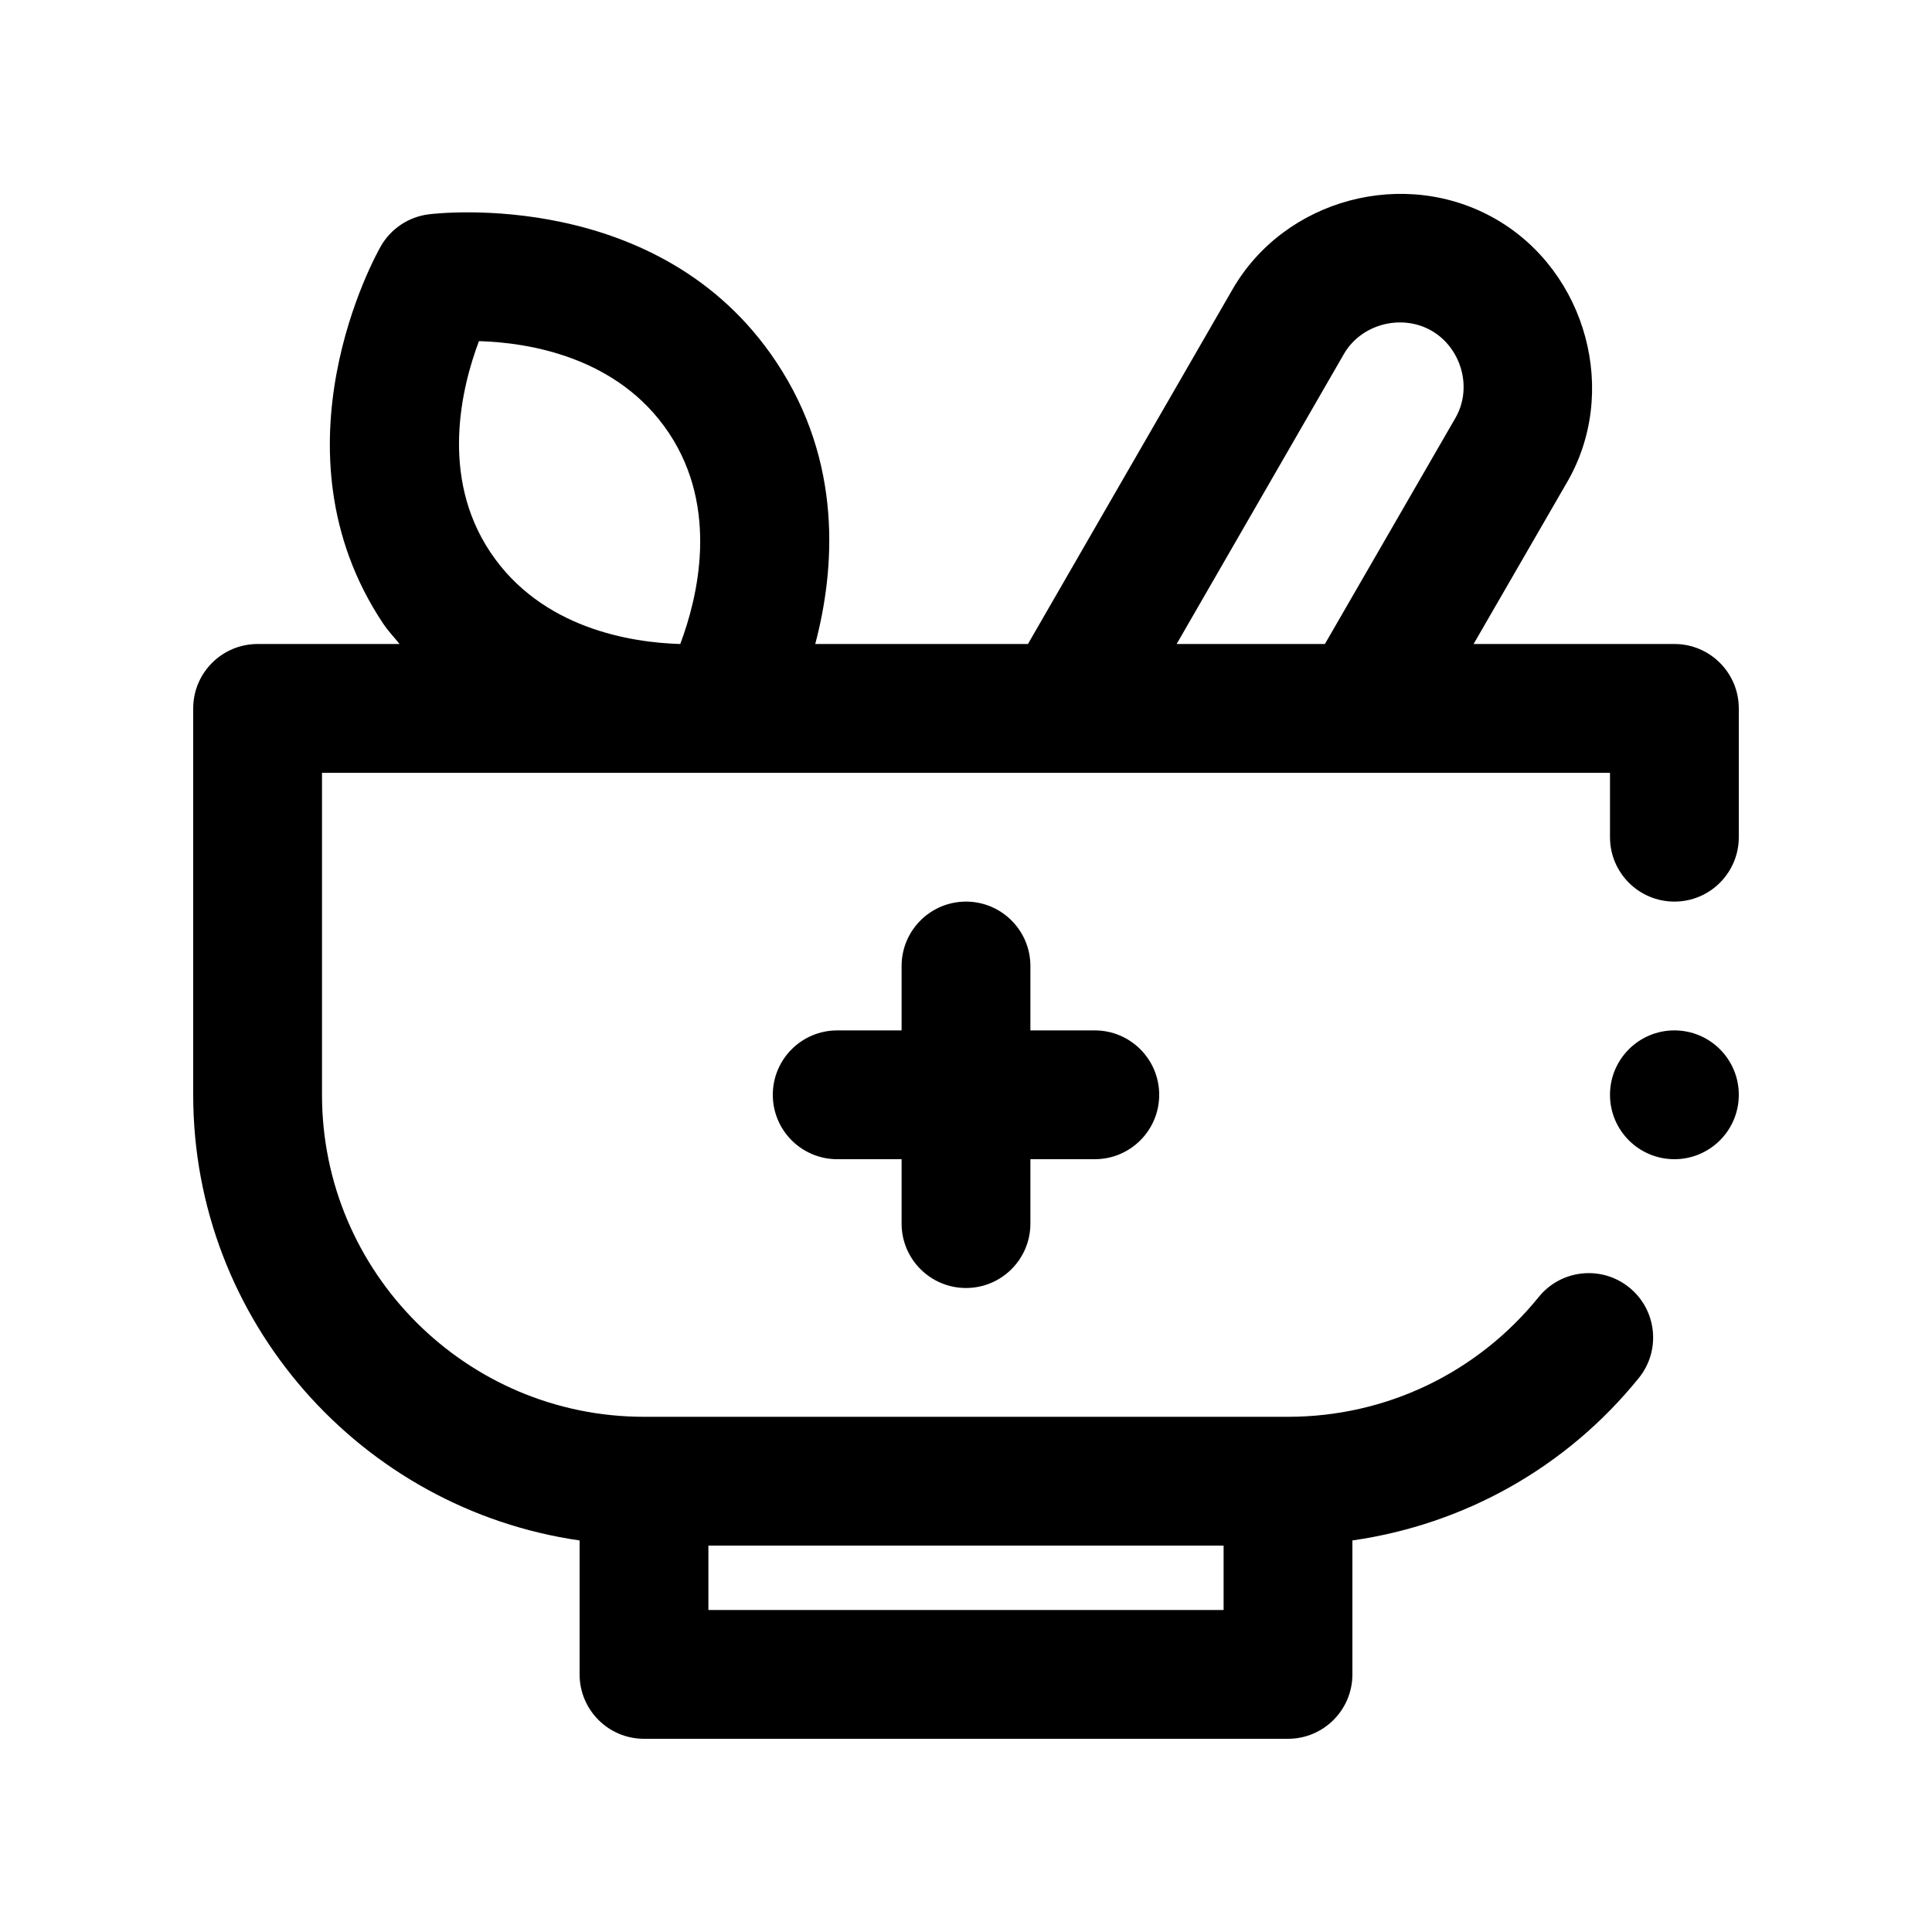
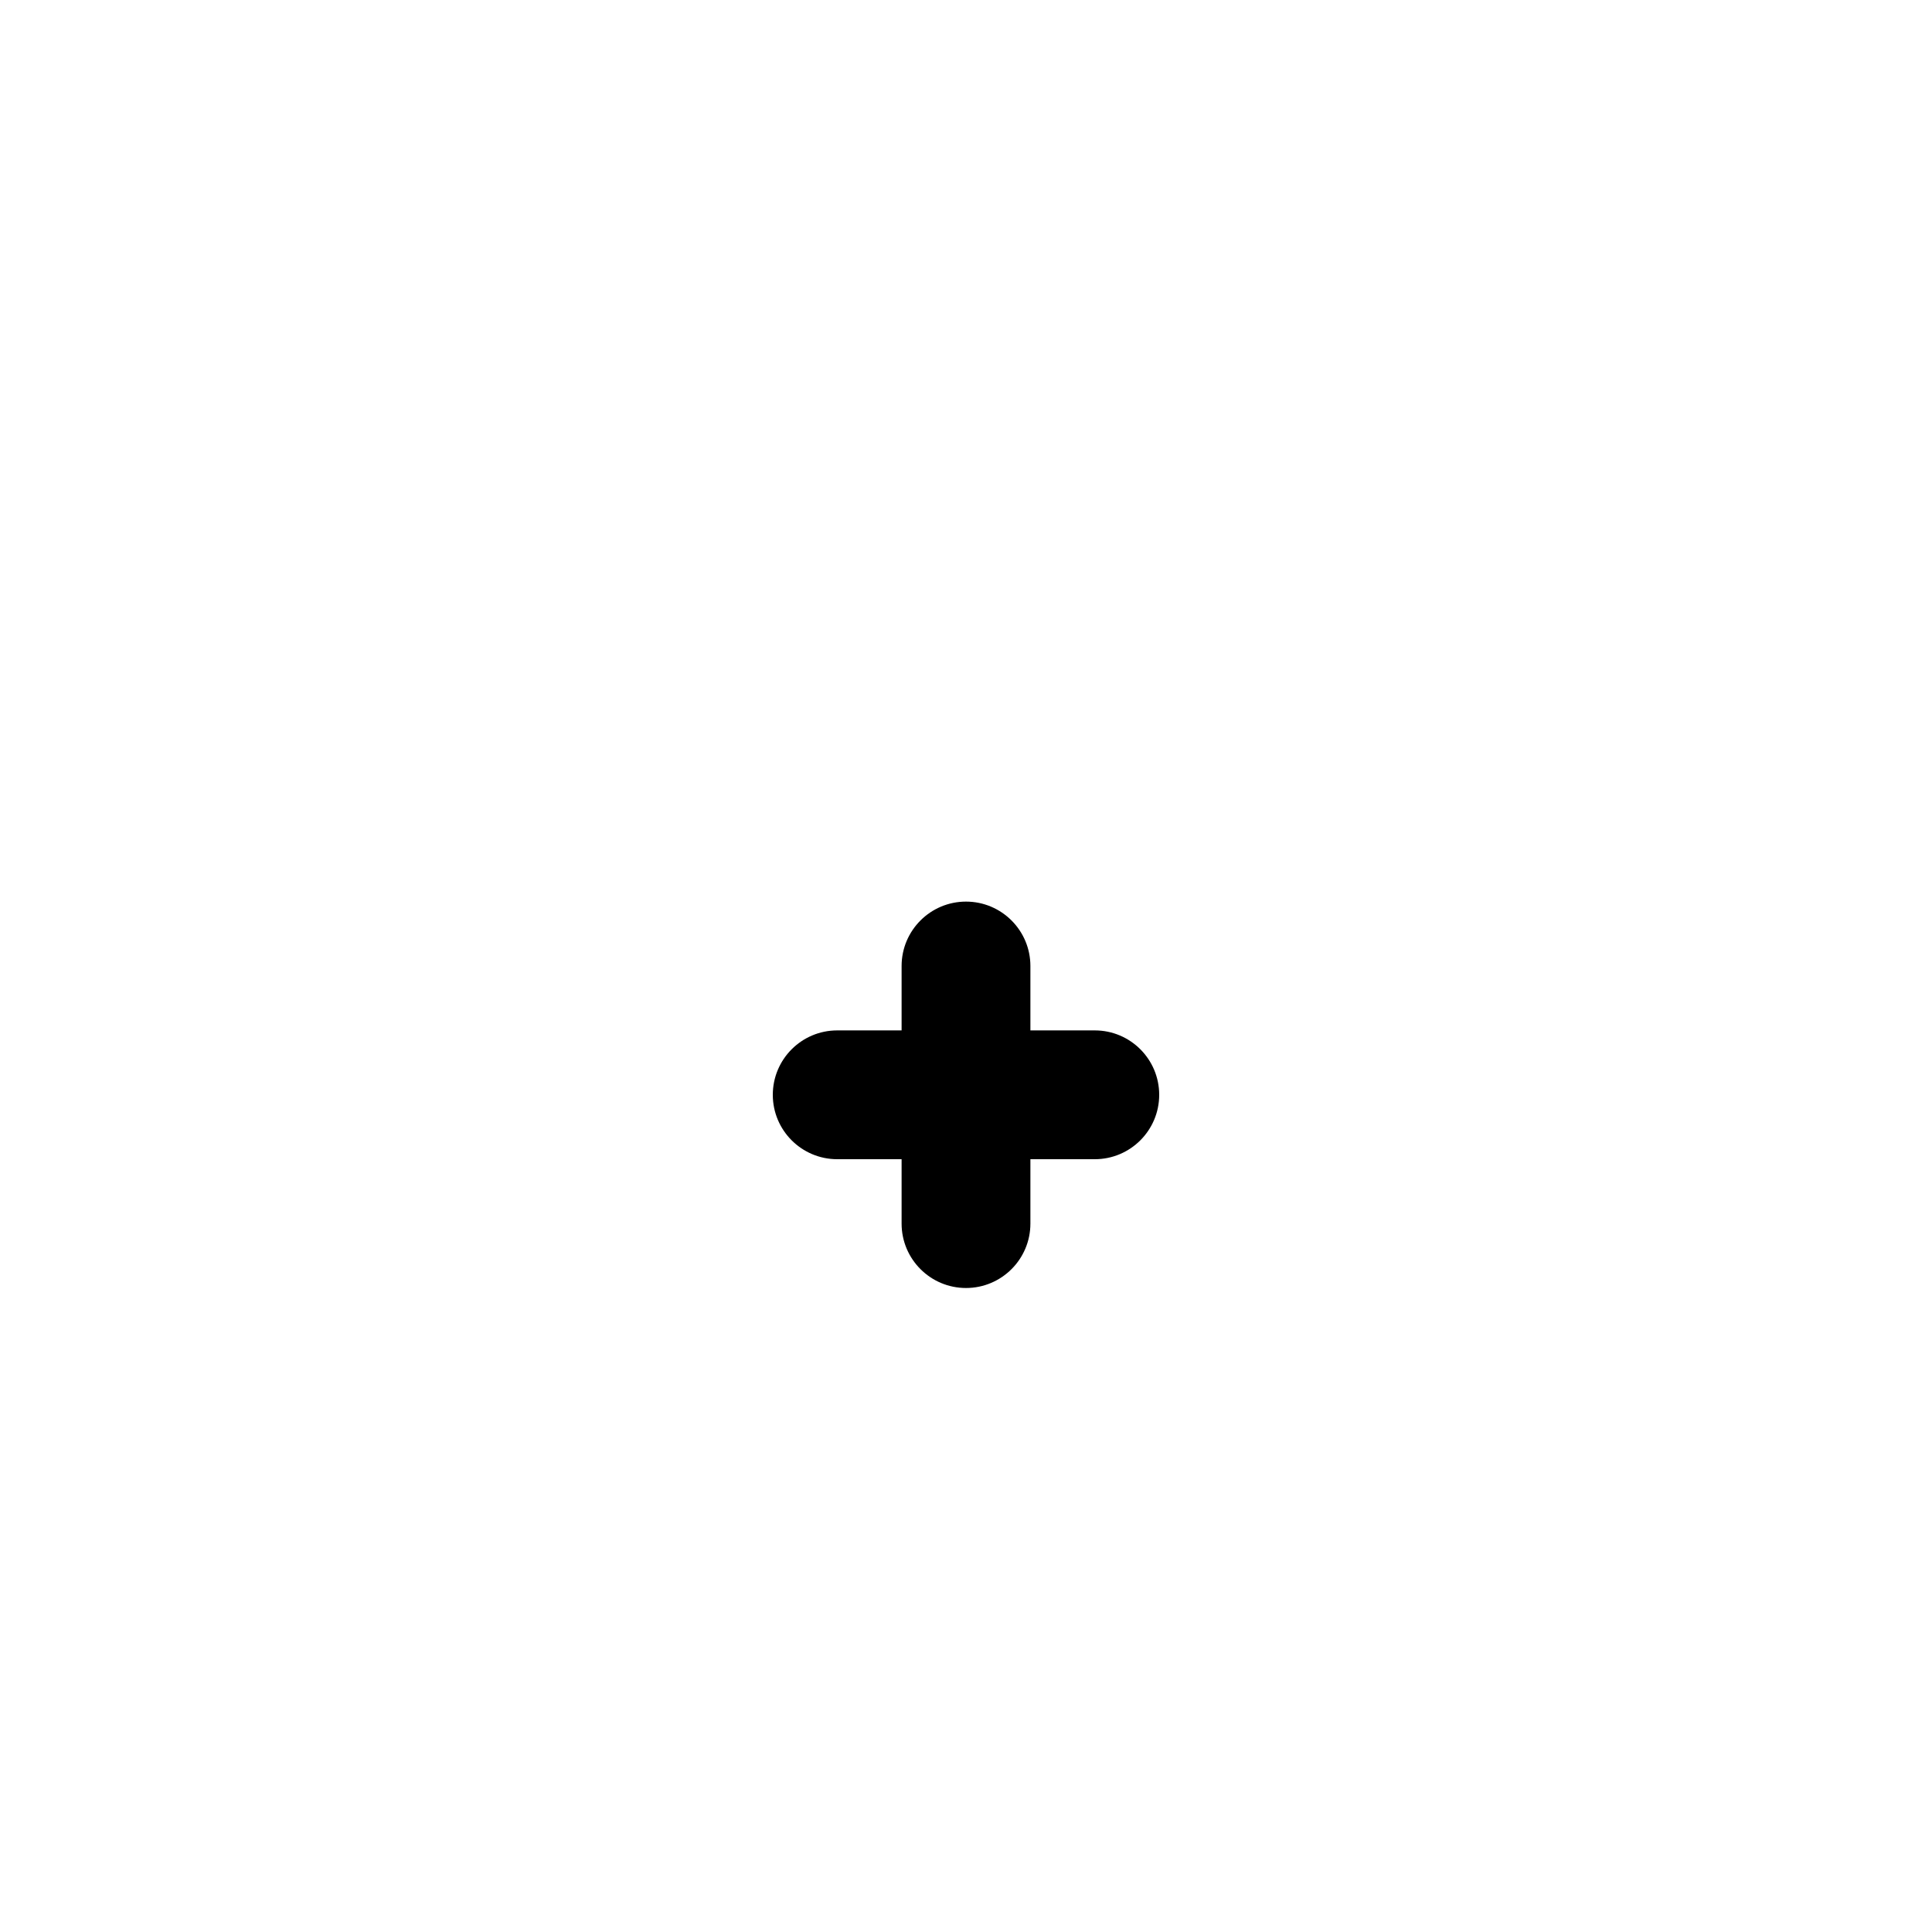
<svg xmlns="http://www.w3.org/2000/svg" id="Outline" x="0px" y="0px" viewBox="0 0 30 30" xml:space="preserve">
  <g>
-     <path d="M26,10h-3.118l1.438-2.489c0.836-1.409,0.318-3.293-1.089-4.106 c-1.414-0.818-3.285-0.321-4.097,1.096L15.962,10h-3.303c0.306-1.157,0.433-2.824-0.609-4.385 C10.25,2.914,6.805,3.309,6.657,3.328c-0.312,0.039-0.588,0.223-0.744,0.496 c-0.073,0.127-1.766,3.157,0.036,5.858C6.028,9.801,6.12,9.893,6.204,10H4c-0.552,0-1,0.448-1,1v6 c0,3.519,2.613,6.432,6,6.92V26c0,0.552,0.448,1,1,1h10c0.552,0,1-0.448,1-1v-2.08 c1.738-0.249,3.323-1.132,4.447-2.522c0.348-0.429,0.281-1.059-0.148-1.406 c-0.429-0.348-1.059-0.281-1.406,0.148C22.937,21.322,21.518,22,20,22H10c-2.757,0-5-2.243-5-5v-5h20v1 c0,0.552,0.448,1,1,1s1-0.448,1-1v-2C27,10.448,26.552,10,26,10z M19,24v1h-8v-1H19z M20.868,5.497 c0.269-0.467,0.898-0.629,1.362-0.361C22.688,5.4,22.876,6.023,22.594,6.5l-2.021,3.5H18.271 C18.271,10,20.856,5.518,20.868,5.497z M7.613,8.573C6.828,7.396,7.168,6.011,7.437,5.297 c0.762,0.022,2.158,0.238,2.95,1.427C11.172,7.902,10.832,9.286,10.563,10 C9.802,9.978,8.406,9.762,7.613,8.573z" />
    <path d="M15,20c0.552,0,1-0.448,1-1v-1h1c0.552,0,1-0.448,1-1s-0.448-1-1-1h-1v-1c0-0.552-0.448-1-1-1 s-1,0.448-1,1v1h-1c-0.552,0-1,0.448-1,1s0.448,1,1,1h1v1C14,19.552,14.448,20,15,20z" />
-     <circle cx="26" cy="17" r="1" />
  </g>
</svg>